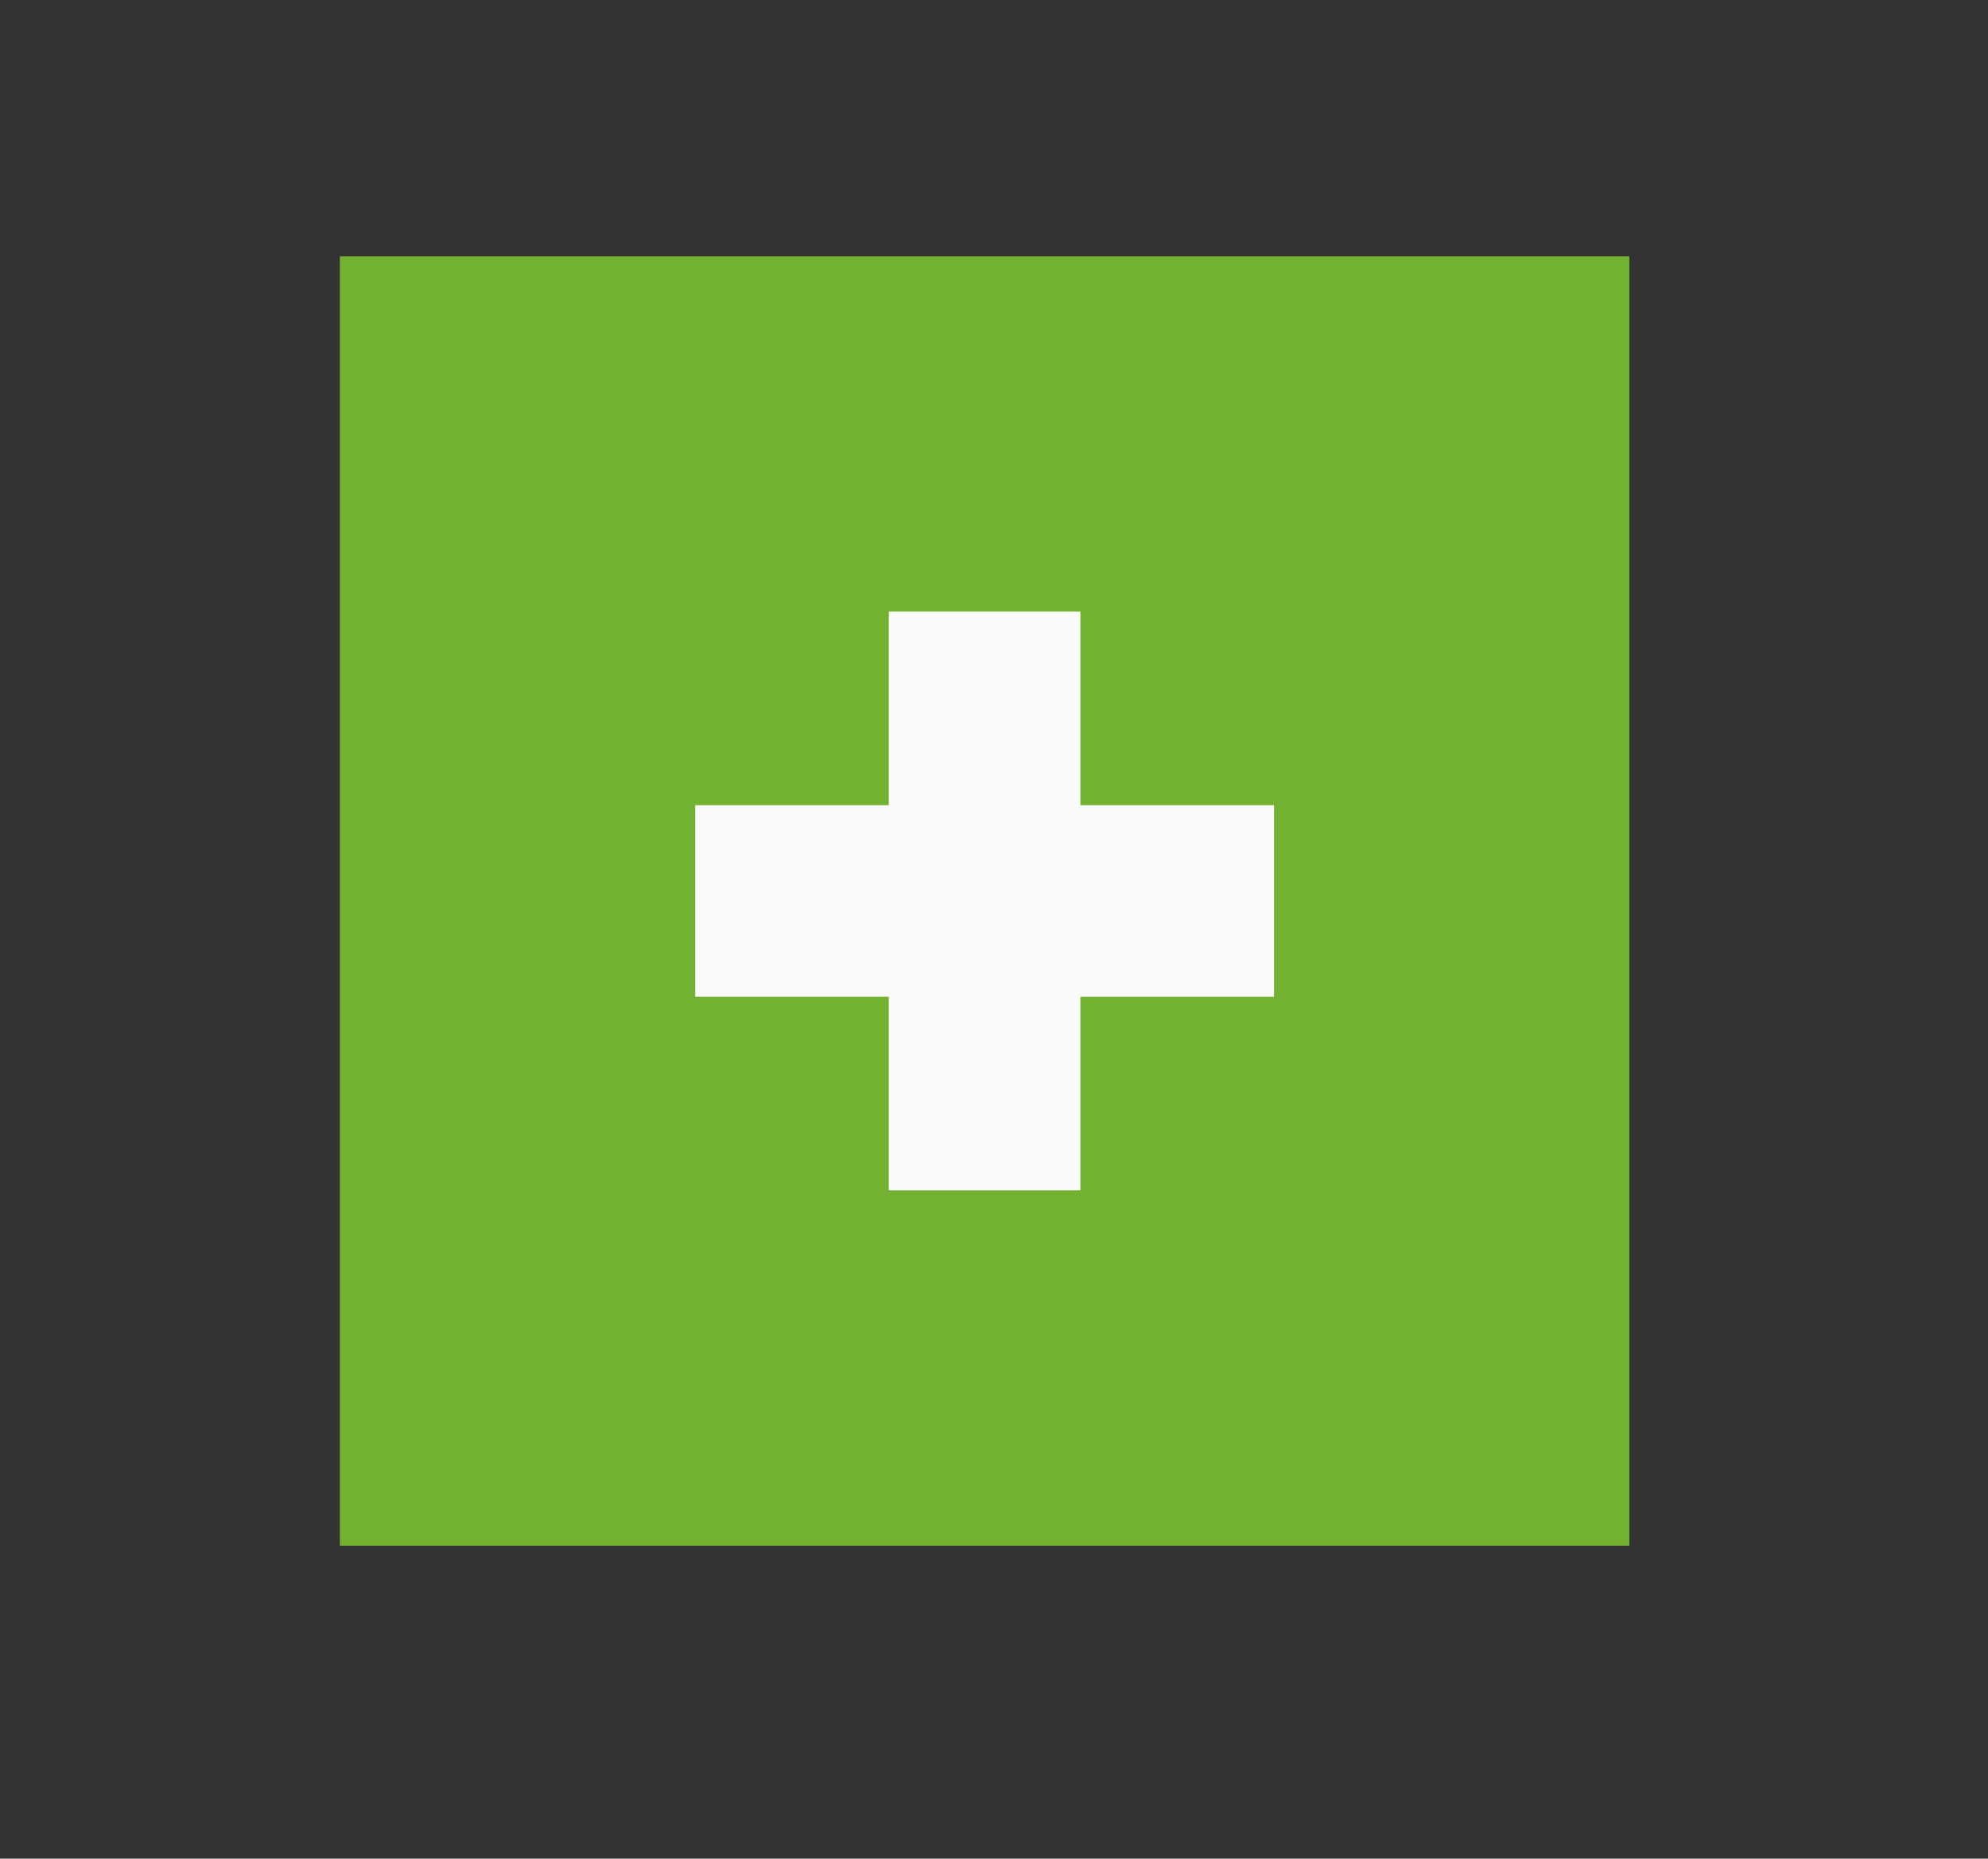
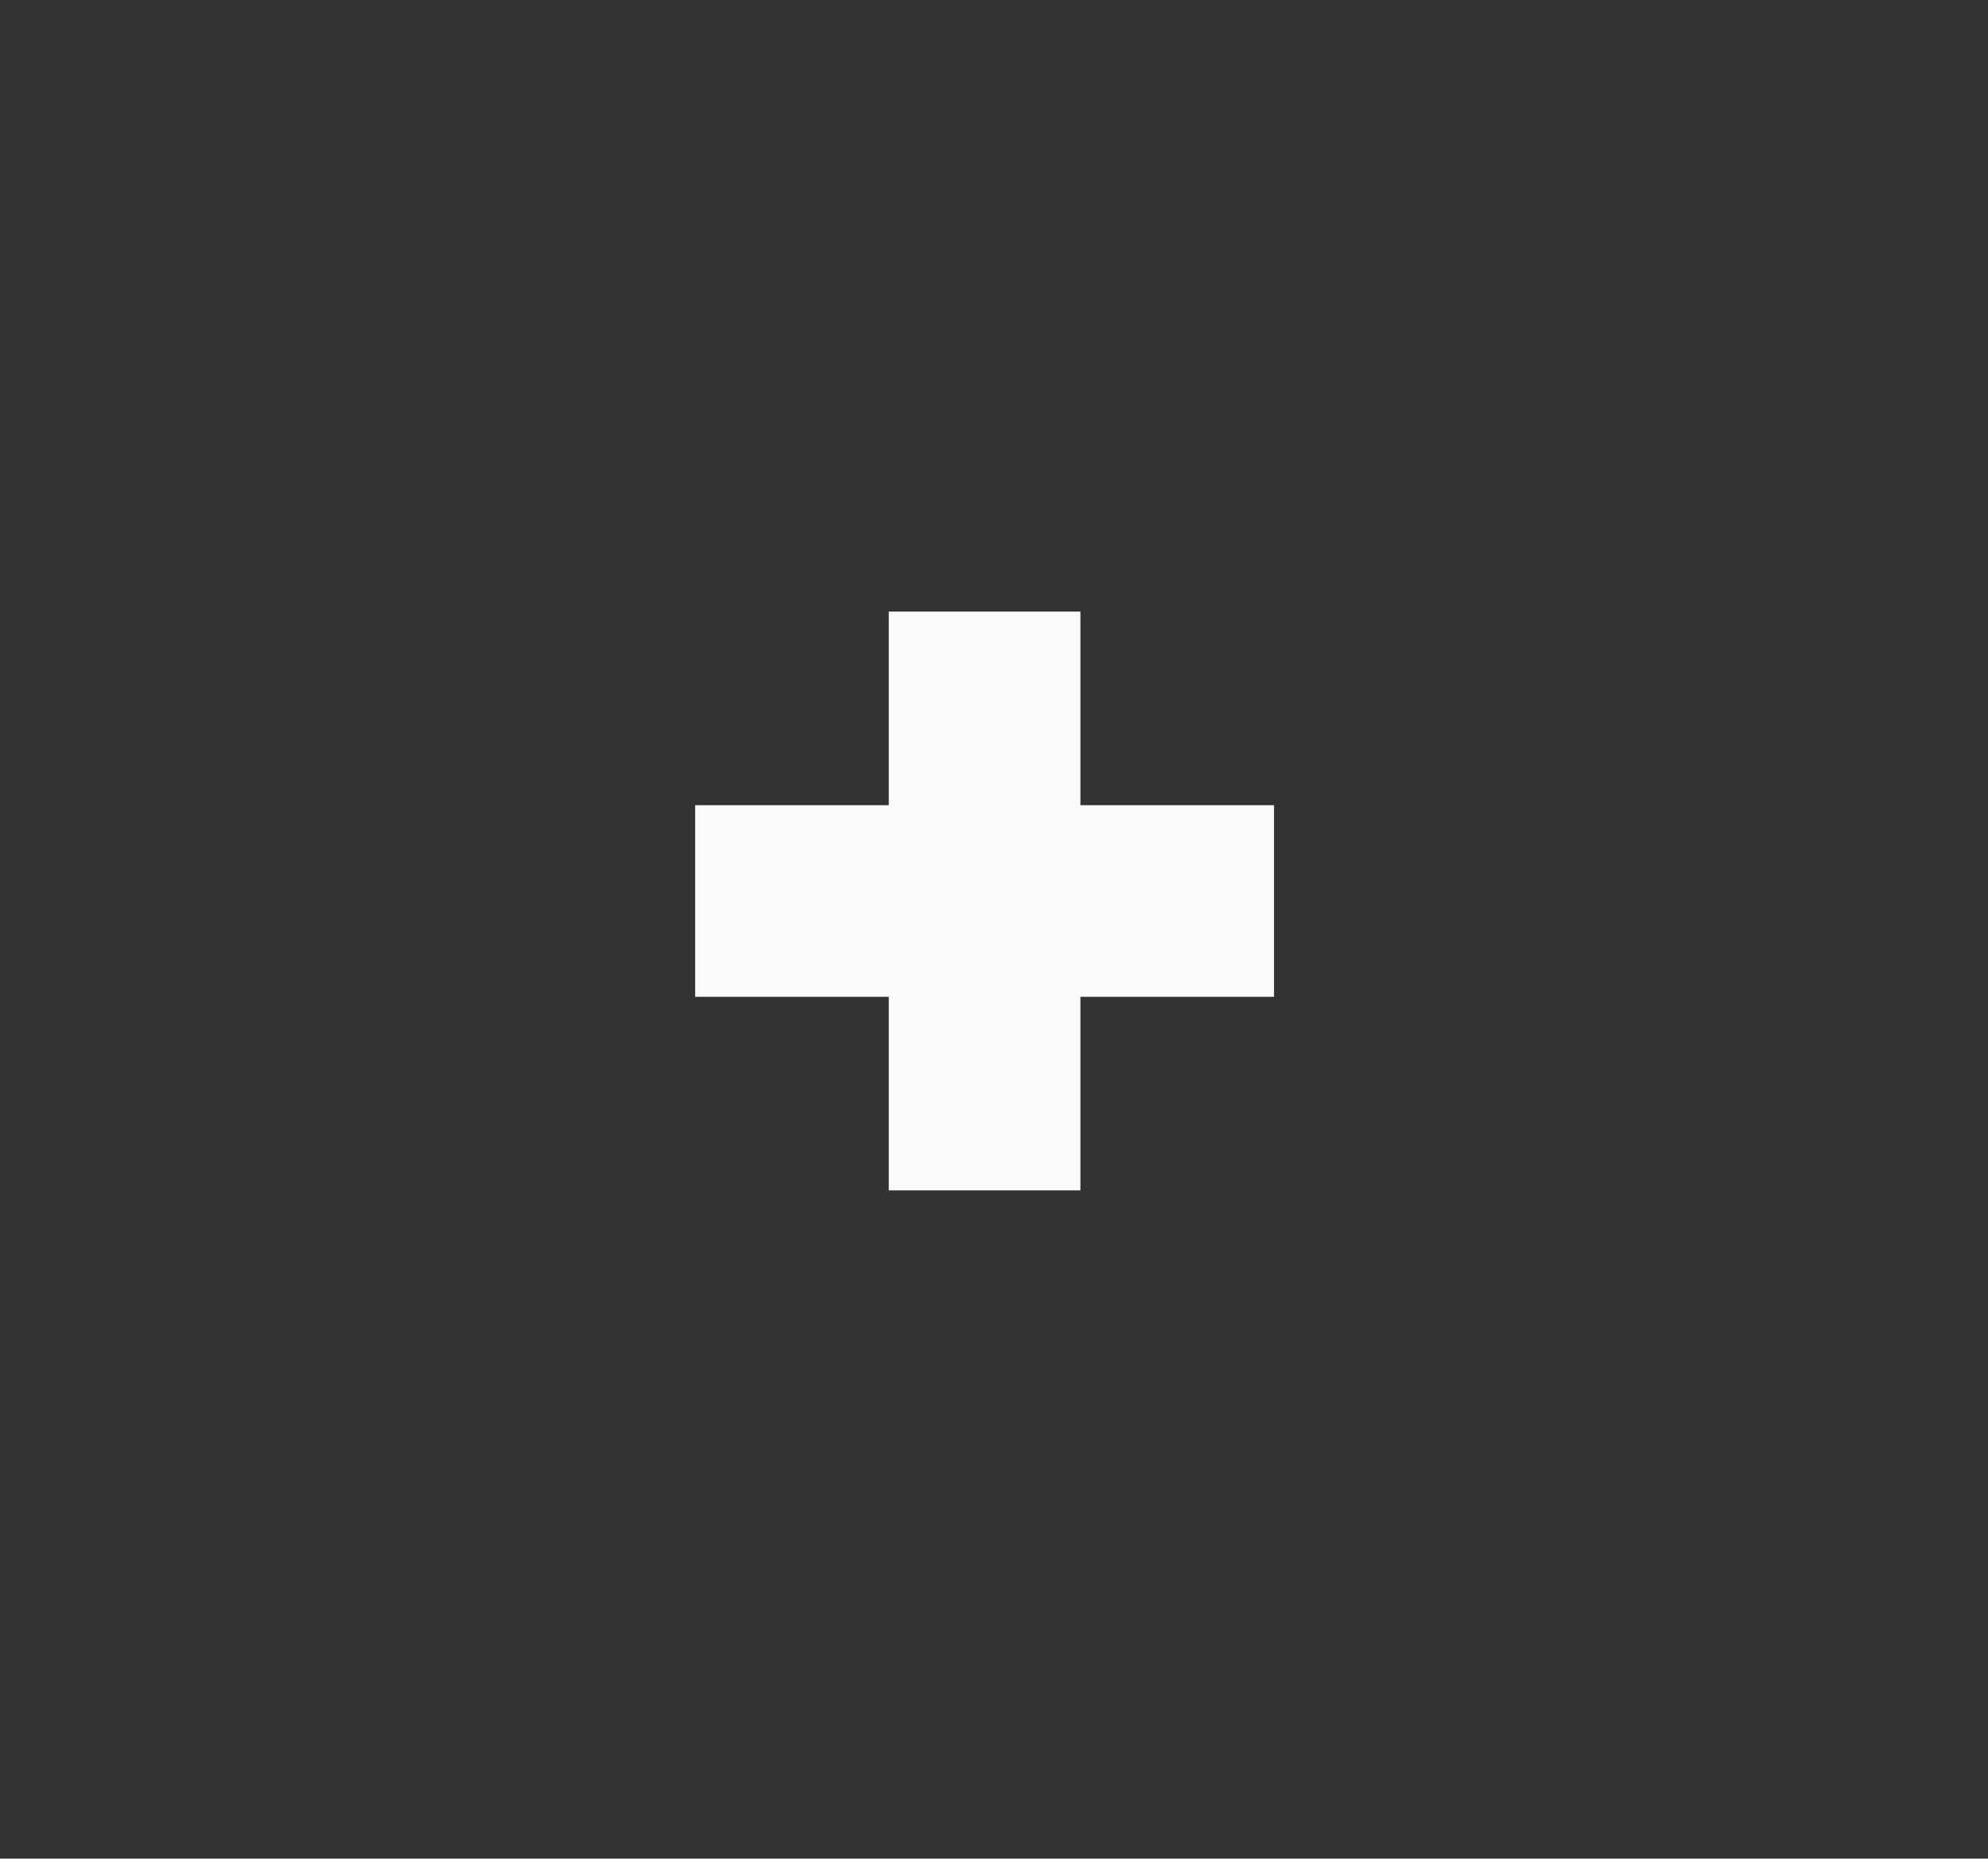
<svg xmlns="http://www.w3.org/2000/svg" id="Ebene_1" data-name="Ebene 1" viewBox="0 0 738.67 690.67">
  <rect x="0" y="0" width="738.67" height="690.67" fill="#333333" stroke="none" />
  <defs>
    <style> .cls-1 { fill: #73b231; } .cls-2 { fill: #fafafa; fill-rule: evenodd; } </style>
  </defs>
-   <polygon class="cls-2" points="504.99 393.69 504.99 315.25 504.99 308.85 498.6 308.85 412.81 308.85 412.81 223.07 412.81 216.67 406.42 216.67 327.98 216.67 321.58 216.67 321.58 223.07 321.58 308.85 235.8 308.85 229.4 308.85 229.4 315.25 229.4 393.69 229.4 400.08 235.8 400.08 321.58 400.08 321.58 485.87 321.58 492.26 327.98 492.26 406.42 492.26 412.81 492.26 412.81 485.87 412.81 400.08 498.6 400.08 504.99 400.08 504.99 393.69" />
-   <rect class="cls-1" x="126.28" y="95.25" width="479.13" height="479.13" />
  <polygon class="cls-2" points="473.38 365.42 473.38 304.2 473.38 299.21 468.39 299.21 401.44 299.21 401.44 232.26 401.44 227.27 396.45 227.27 335.23 227.27 330.24 227.27 330.24 232.26 330.24 299.21 263.3 299.21 258.3 299.21 258.3 304.2 258.3 365.42 258.3 370.41 263.3 370.41 330.24 370.41 330.24 437.36 330.24 442.35 335.23 442.35 396.45 442.35 401.44 442.35 401.44 437.36 401.44 370.41 468.39 370.41 473.38 370.41 473.38 365.42" />
</svg>